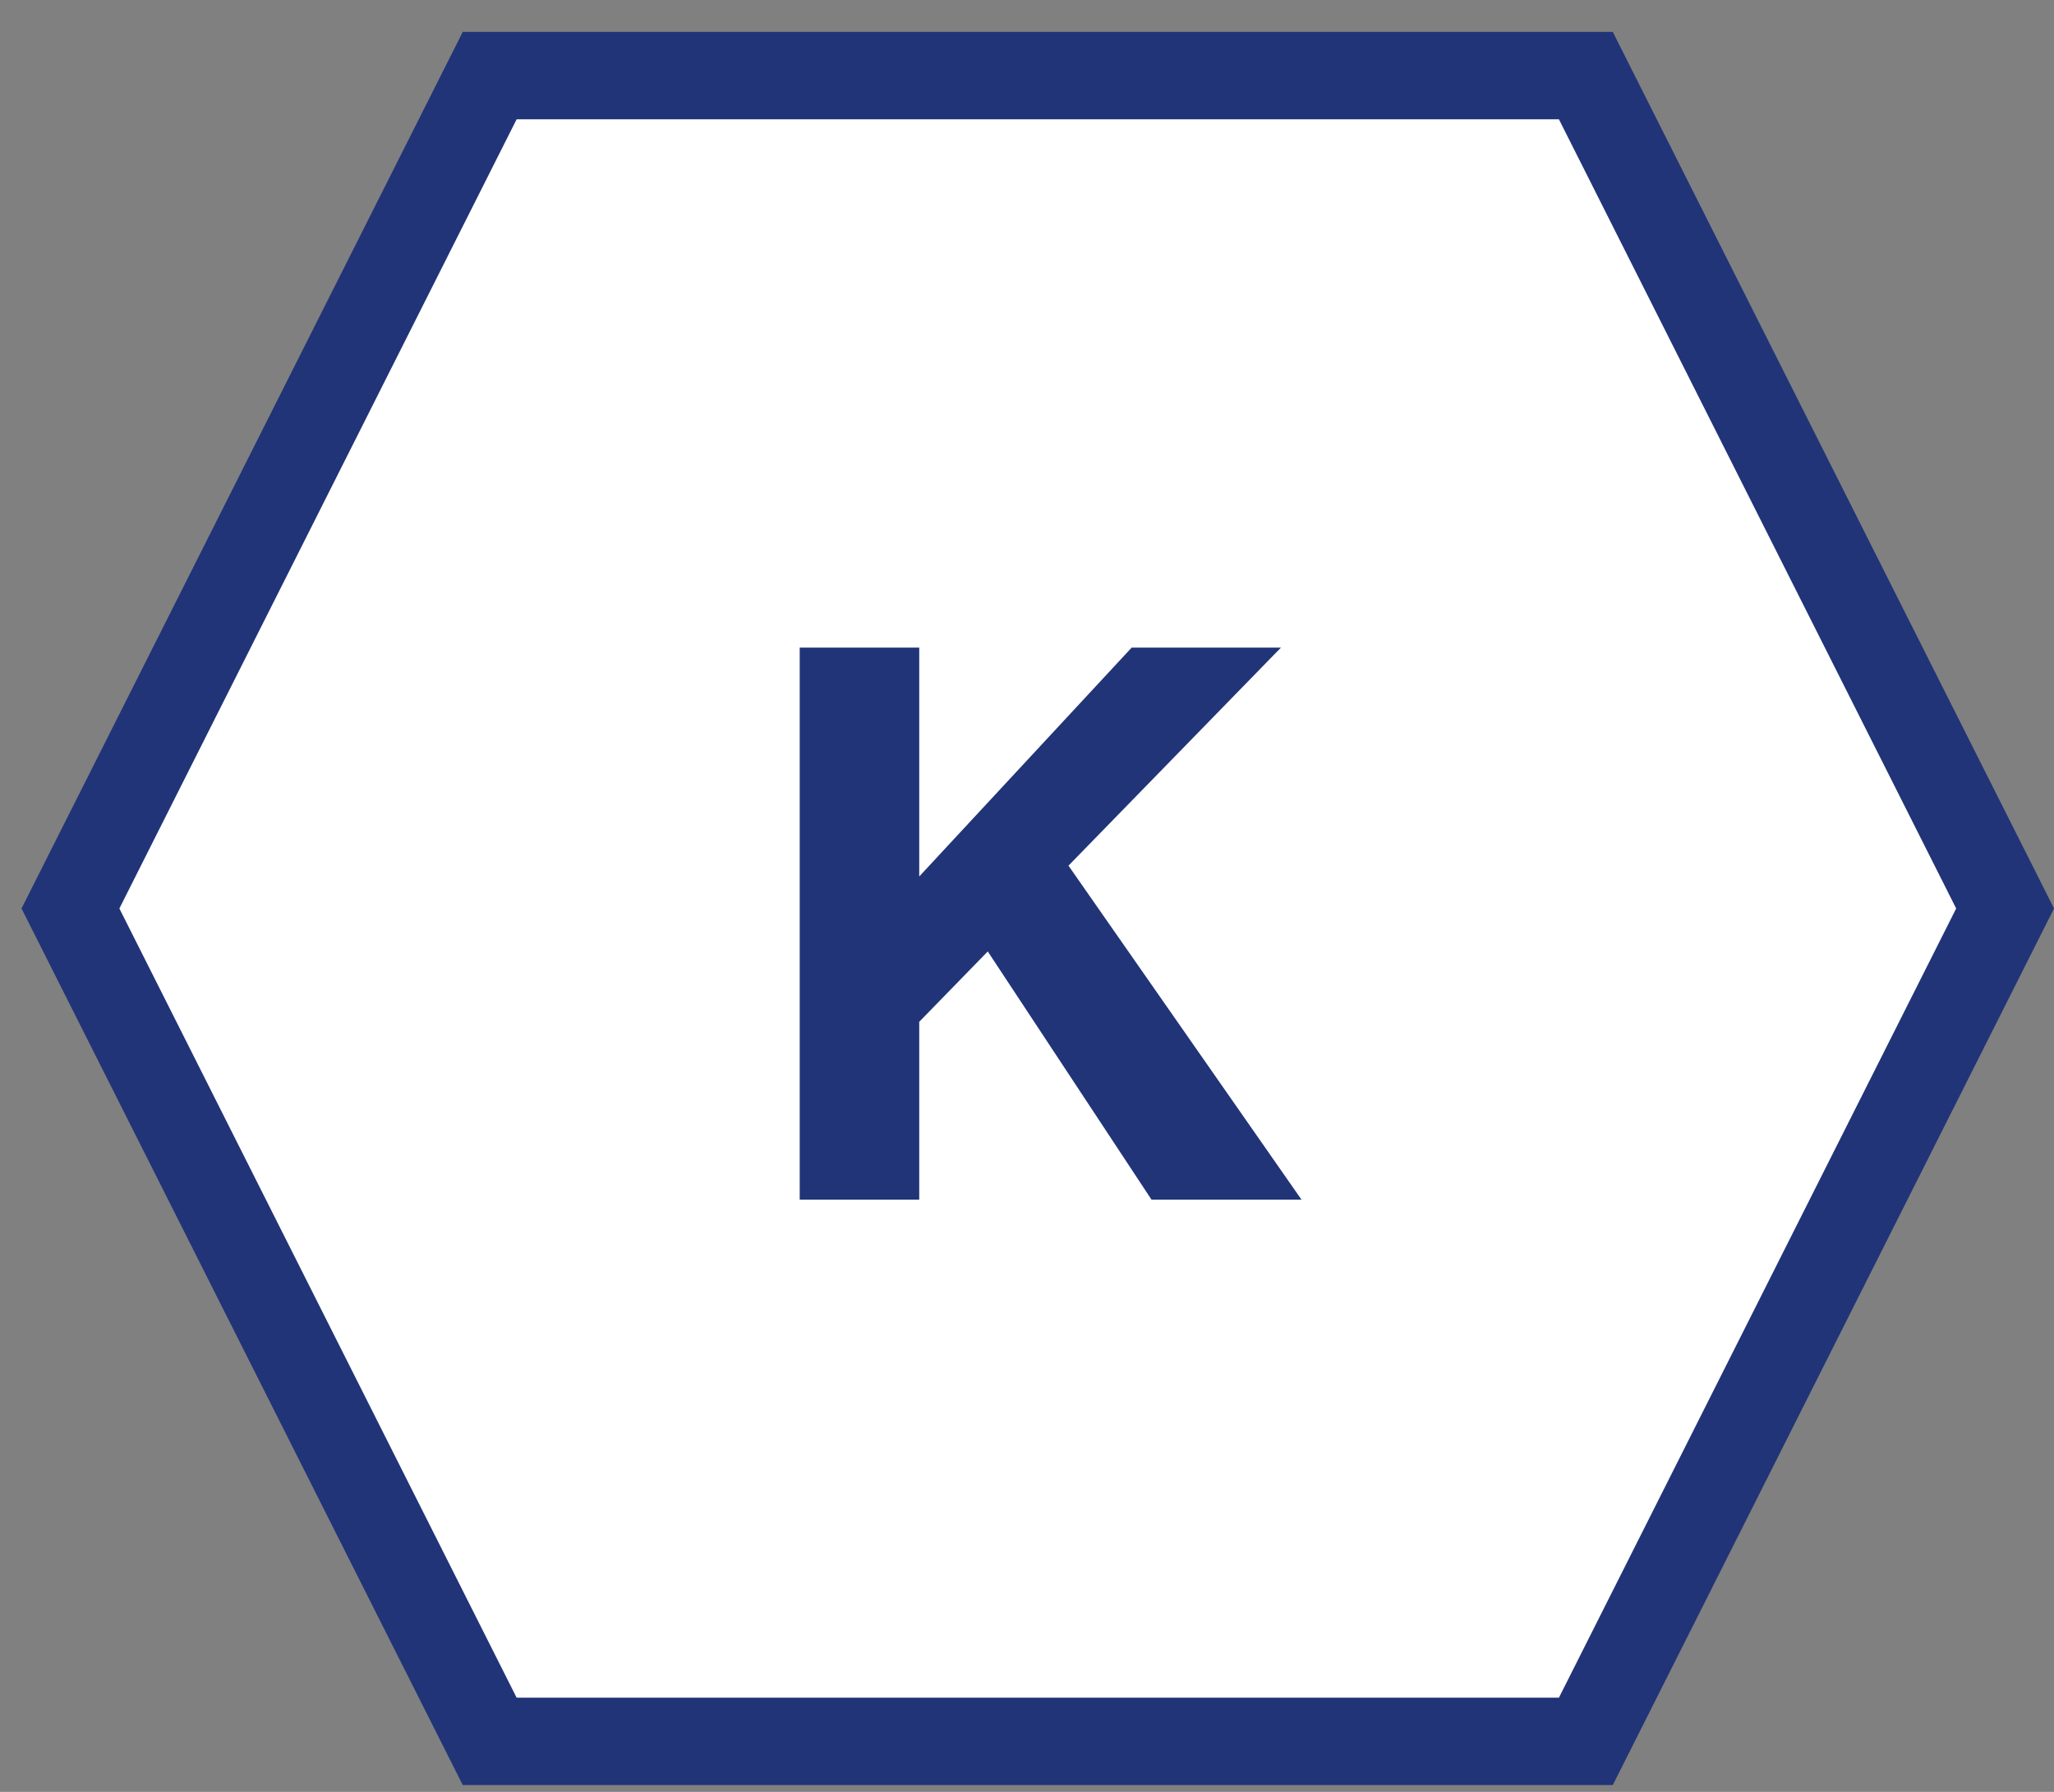
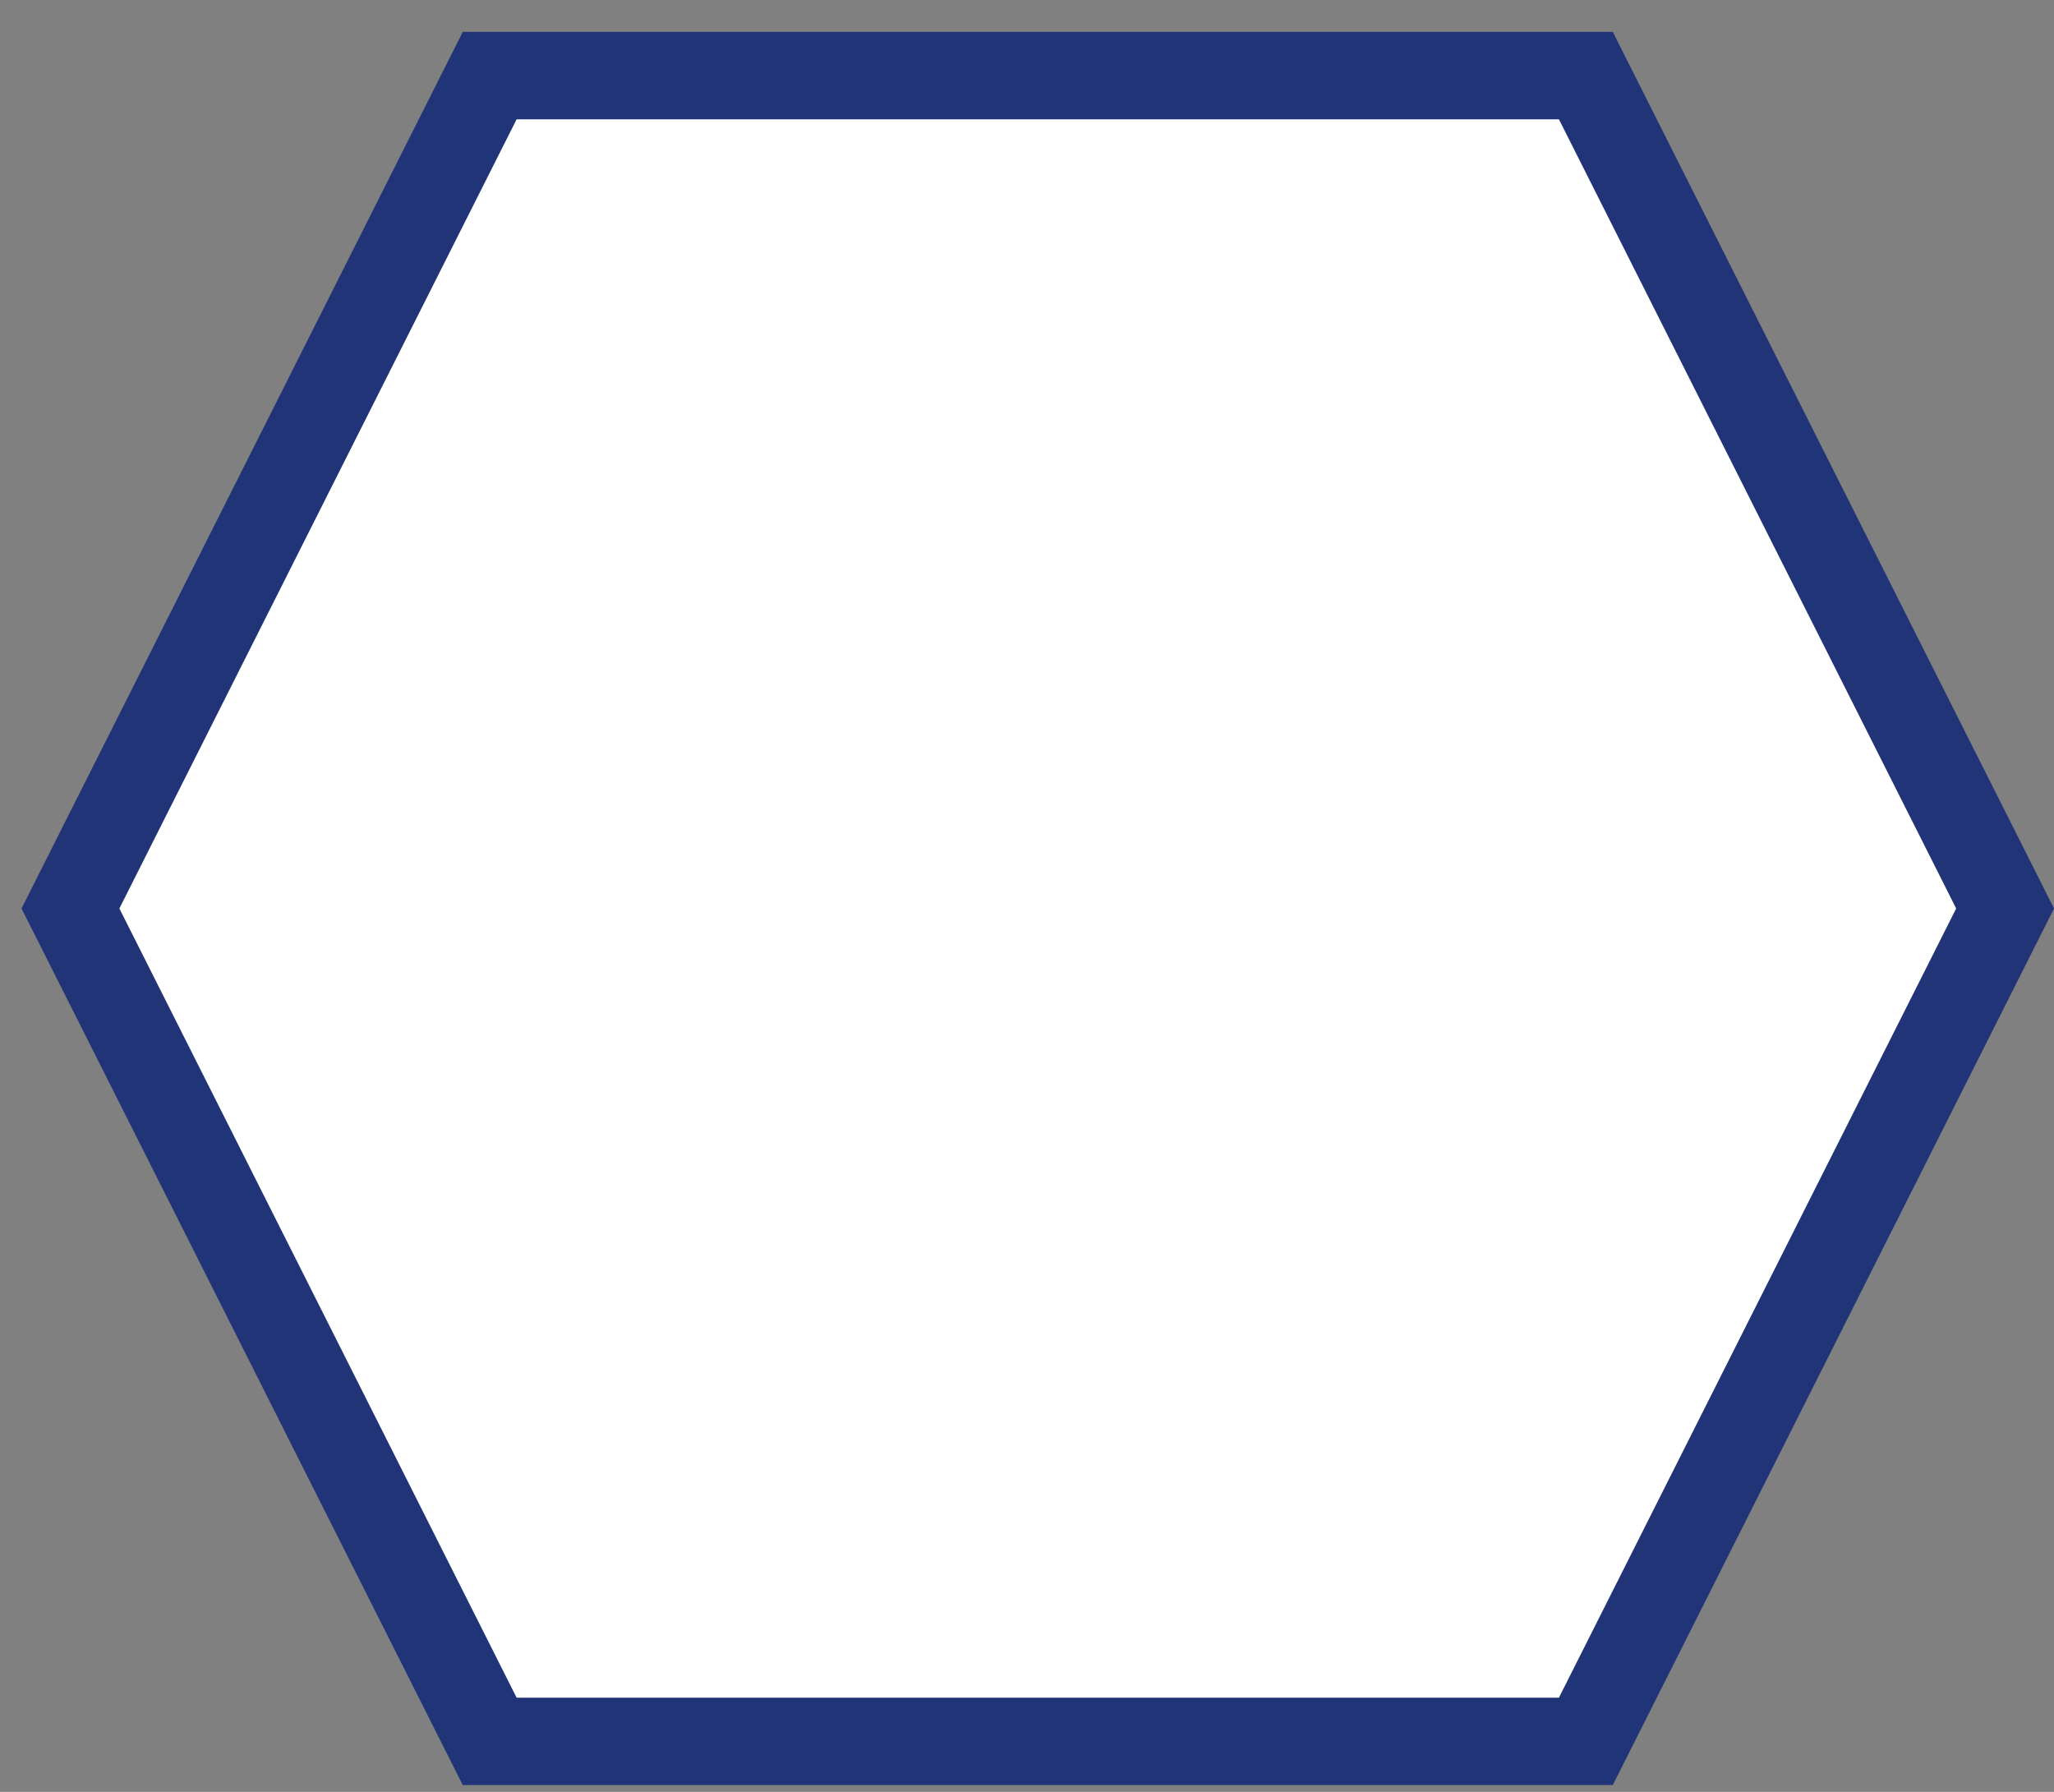
<svg xmlns="http://www.w3.org/2000/svg" fill="none" viewBox="0 0 47 41" height="41" width="47">
  <rect x="0" y="0" width="47" height="41" fill="#808080" stroke="none" />
  <path stroke-width="2" stroke="#213478" fill="white" d="M1.612 20.787L11.205 1.73L36.288 1.73L45.881 20.787L36.288 39.844L11.205 39.844L1.612 20.787Z" />
-   <path fill="#213478" d="M18.299 14.818H21.034V20.055L25.895 14.818H29.311L24.449 19.807L29.781 27.449H26.349L22.602 21.77L21.034 23.38V27.449H18.299V14.818Z" />
</svg>